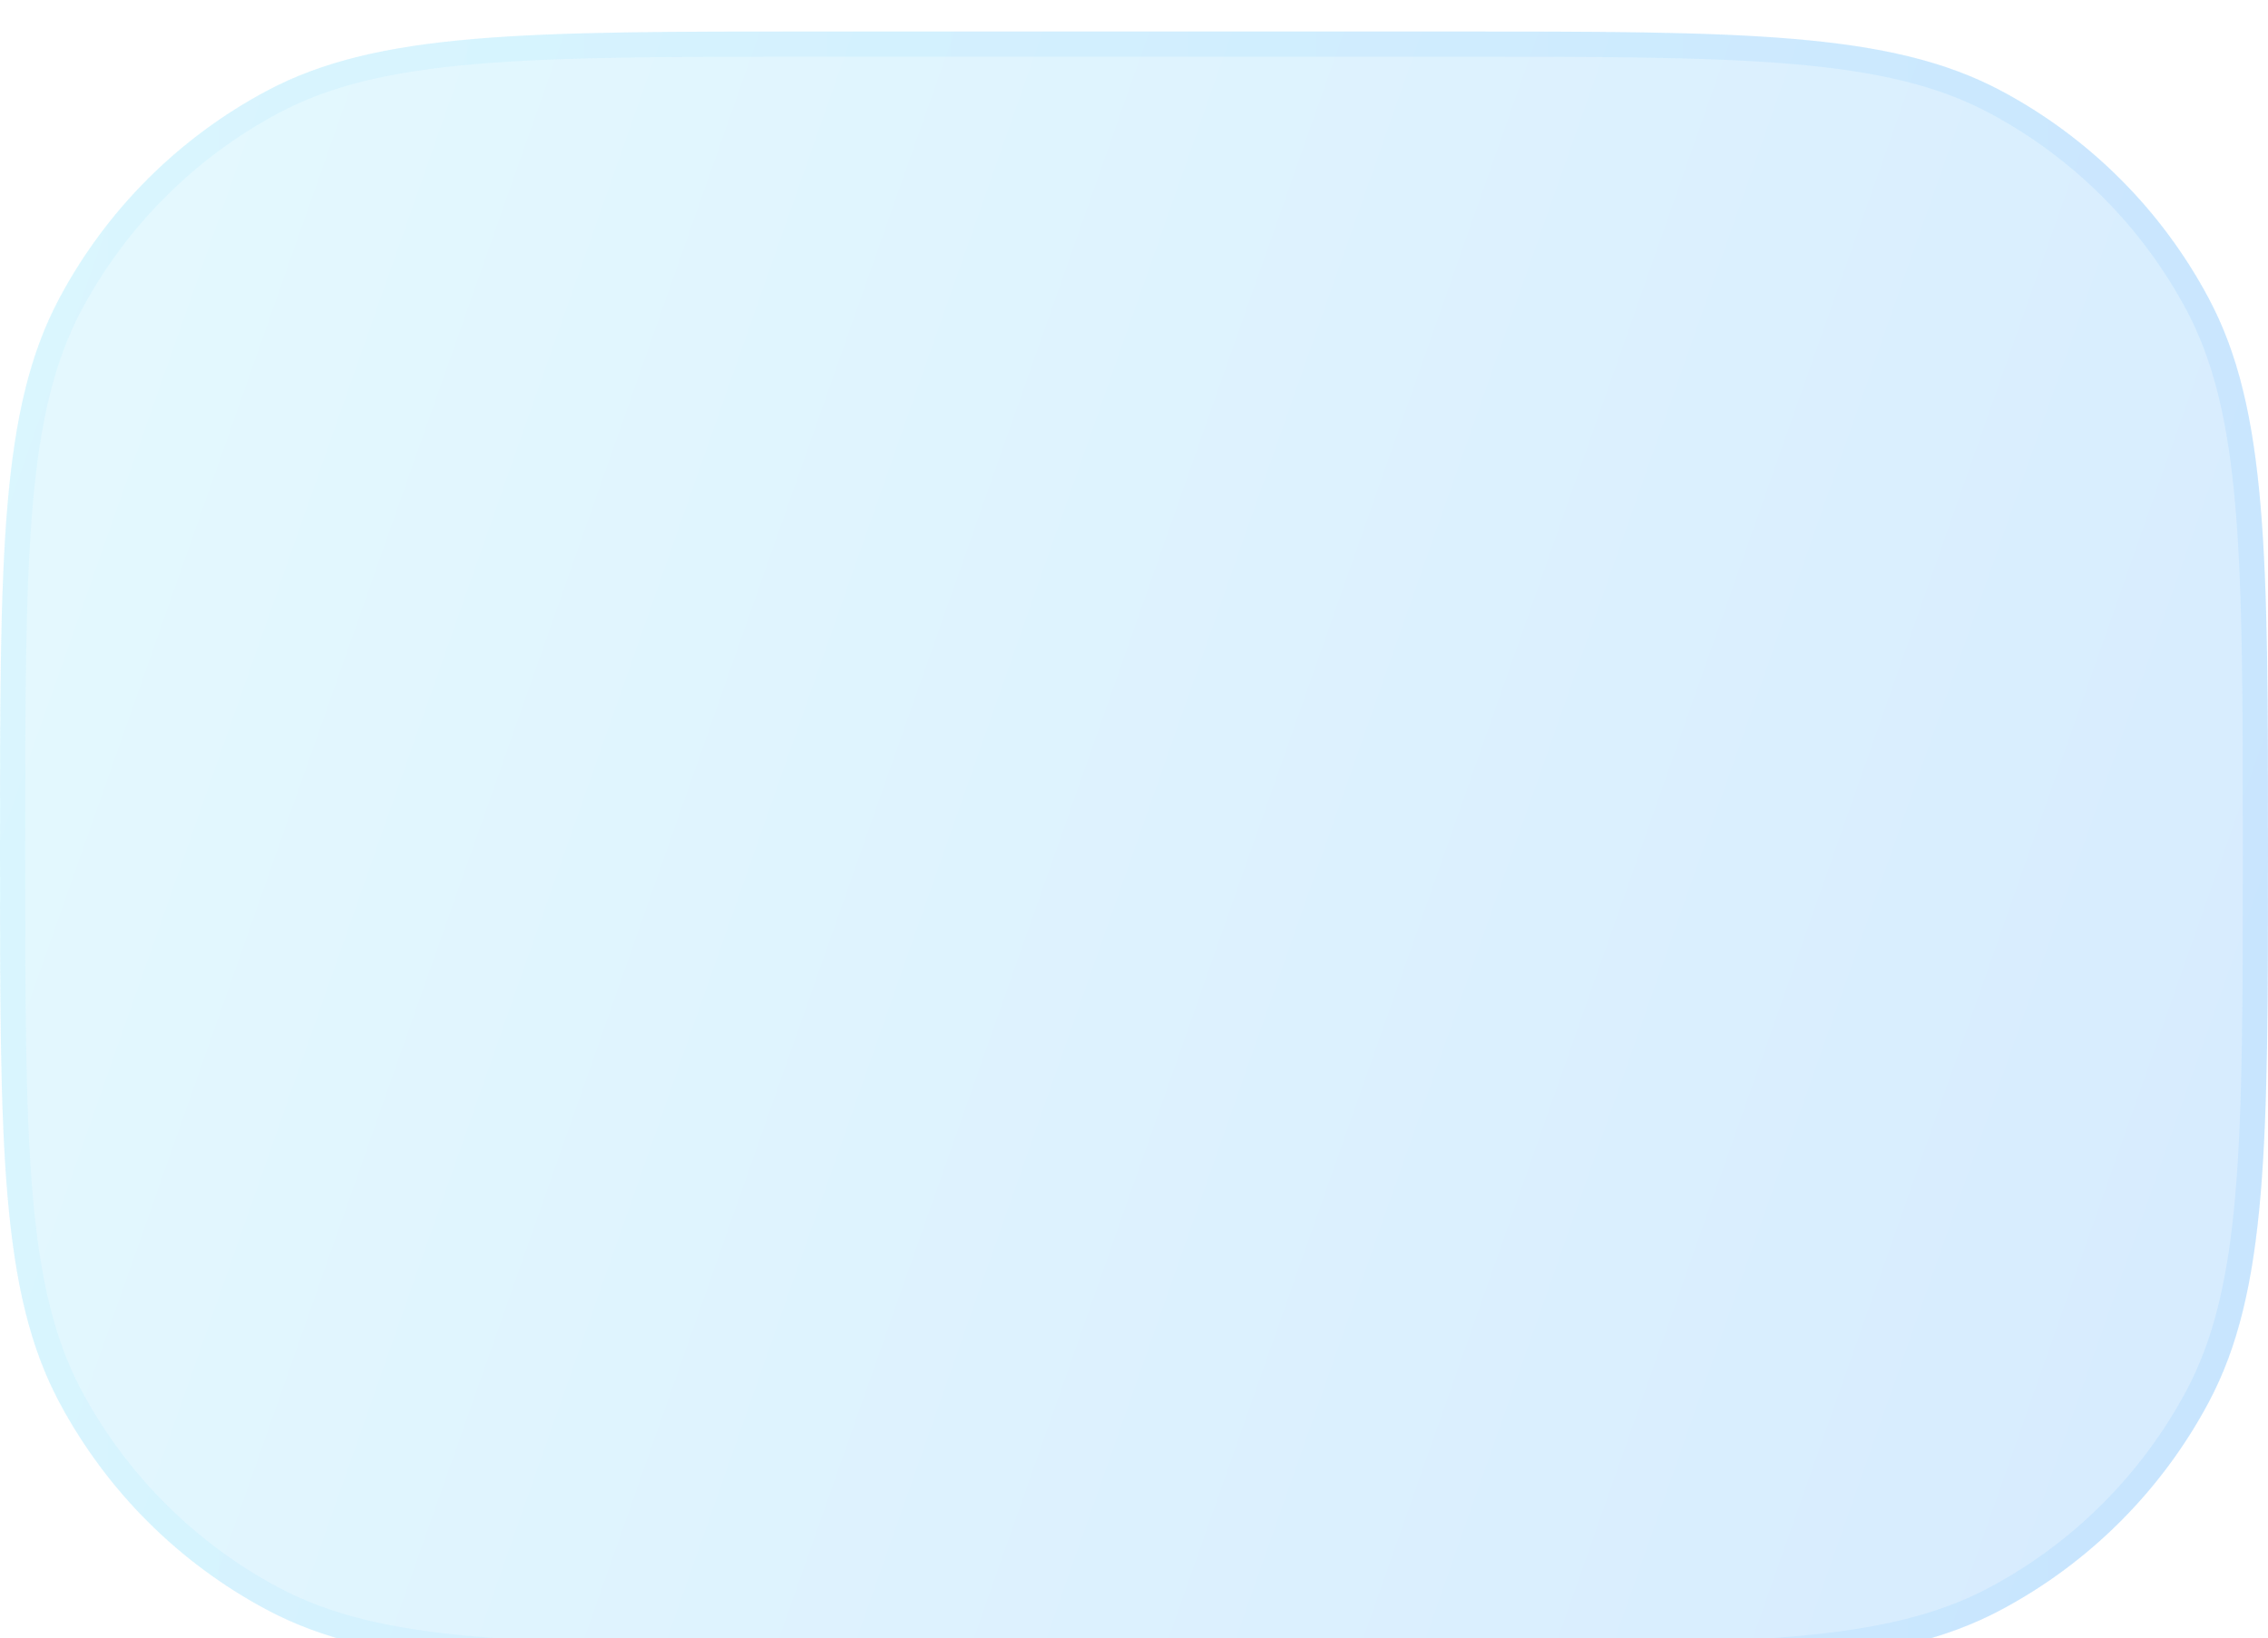
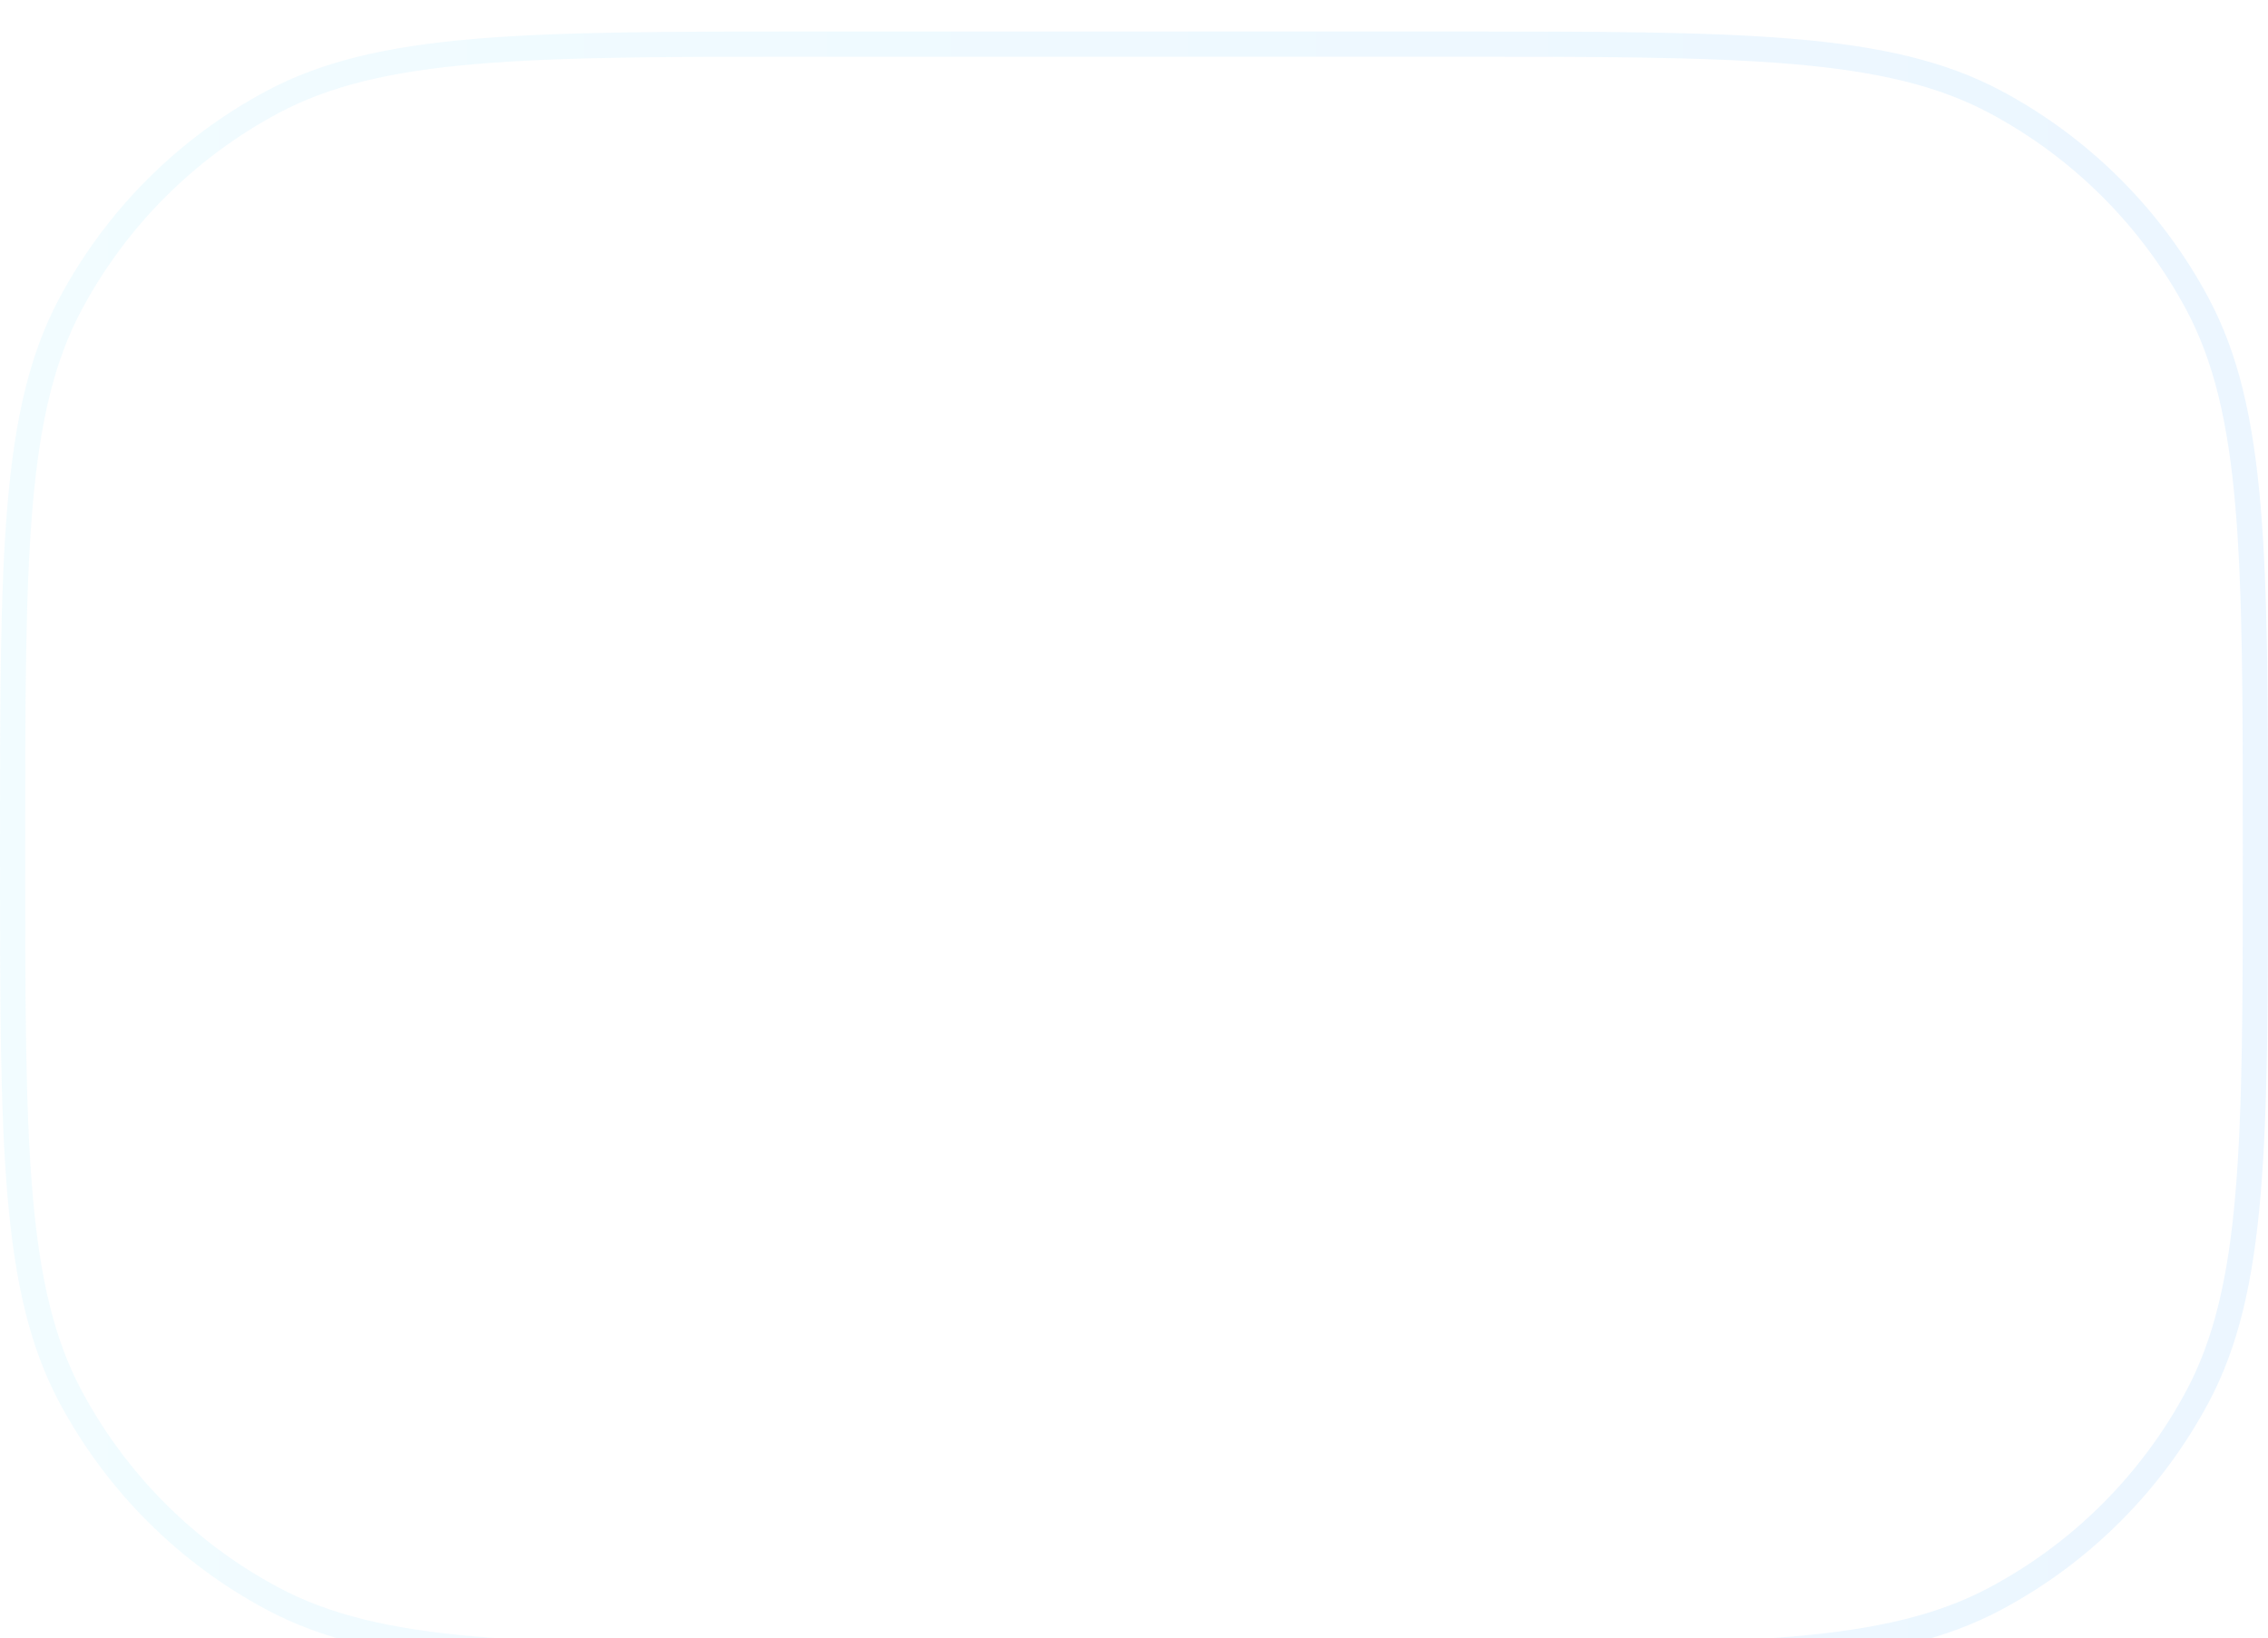
<svg xmlns="http://www.w3.org/2000/svg" fill="none" height="100%" overflow="visible" preserveAspectRatio="none" style="display: block;" viewBox="0 0 36 26" width="100%">
  <g filter="url(#filter0_bi_0_3417)" id="Glass">
-     <path d="M23 26H13C8.331 26 5.996 26 4.229 25.055C2.833 24.309 1.69 23.167 0.945 21.771C0 20.004 0 17.669 0 13C0 8.331 0 5.996 0.945 4.229C1.69 2.833 2.833 1.69 4.229 0.945C5.996 0 8.331 0 13 0H23C27.669 0 30.004 0 31.771 0.945C33.167 1.69 34.309 2.833 35.055 4.229C36 5.996 36 8.331 36 13C36 17.669 36 20.004 35.055 21.771C34.309 23.167 33.167 24.309 31.771 25.055C30.004 26 27.669 26 23 26Z" fill="#F1F1F1" fill-opacity="0.1" />
-     <path d="M23 26H13C8.331 26 5.996 26 4.229 25.055C2.833 24.309 1.69 23.167 0.945 21.771C0 20.004 0 17.669 0 13C0 8.331 0 5.996 0.945 4.229C1.69 2.833 2.833 1.69 4.229 0.945C5.996 0 8.331 0 13 0H23C27.669 0 30.004 0 31.771 0.945C33.167 1.69 34.309 2.833 35.055 4.229C36 5.996 36 8.331 36 13C36 17.669 36 20.004 35.055 21.771C34.309 23.167 33.167 24.309 31.771 25.055C30.004 26 27.669 26 23 26Z" fill="url(#paint0_linear_0_3417)" fill-opacity="0.2" />
    <path d="M23 25.8H13C10.662 25.8 8.921 25.8 7.543 25.683C6.168 25.566 5.173 25.333 4.323 24.879C2.963 24.152 1.848 23.037 1.121 21.677C0.667 20.827 0.434 19.832 0.317 18.457C0.2 17.079 0.2 15.338 0.2 13C0.2 10.662 0.2 8.921 0.317 7.543C0.434 6.168 0.667 5.173 1.121 4.323C1.848 2.963 2.963 1.848 4.323 1.121C5.173 0.667 6.168 0.434 7.543 0.317C8.921 0.2 10.662 0.2 13 0.2H23C25.338 0.2 27.079 0.2 28.457 0.317C29.832 0.434 30.827 0.667 31.677 1.121C33.037 1.848 34.152 2.963 34.879 4.323C35.333 5.173 35.566 6.168 35.683 7.543C35.8 8.921 35.8 10.662 35.8 13C35.8 15.338 35.8 17.079 35.683 18.457C35.566 19.832 35.333 20.827 34.879 21.677C34.152 23.037 33.037 24.152 31.677 24.879C30.827 25.333 29.832 25.566 28.457 25.683C27.079 25.8 25.338 25.8 23 25.8Z" stroke="url(#paint1_linear_0_3417)" stroke-opacity="0.1" stroke-width="0.4" />
  </g>
  <defs>
    <filter color-interpolation-filters="sRGB" filterUnits="userSpaceOnUse" height="32" id="filter0_bi_0_3417" width="42" x="-3" y="-3">
      <feFlood flood-opacity="0" result="BackgroundImageFix" />
      <feGaussianBlur in="BackgroundImageFix" stdDeviation="1.5" />
      <feComposite in2="SourceAlpha" operator="in" result="effect1_backgroundBlur_0_3417" />
      <feBlend in="SourceGraphic" in2="effect1_backgroundBlur_0_3417" mode="normal" result="shape" />
      <feColorMatrix in="SourceAlpha" result="hardAlpha" type="matrix" values="0 0 0 0 0 0 0 0 0 0 0 0 0 0 0 0 0 0 127 0" />
      <feOffset dy="0.5" />
      <feGaussianBlur stdDeviation="1" />
      <feComposite in2="hardAlpha" k2="-1" k3="1" operator="arithmetic" />
      <feColorMatrix type="matrix" values="0 0 0 0 1 0 0 0 0 1 0 0 0 0 1 0 0 0 0.4 0" />
      <feBlend in2="shape" mode="normal" result="effect2_innerShadow_0_3417" />
    </filter>
    <linearGradient gradientUnits="userSpaceOnUse" id="paint0_linear_0_3417" x1="0" x2="40.175" y1="0" y2="14.125">
      <stop stop-color="#82E8FF" />
      <stop offset="1" stop-color="#379FFF" />
    </linearGradient>
    <linearGradient gradientUnits="userSpaceOnUse" id="paint1_linear_0_3417" x1="1.125" x2="36" y1="1.182" y2="1.182">
      <stop stop-color="#7EE5FF" />
      <stop offset="1" stop-color="#41A9FF" />
    </linearGradient>
  </defs>
</svg>